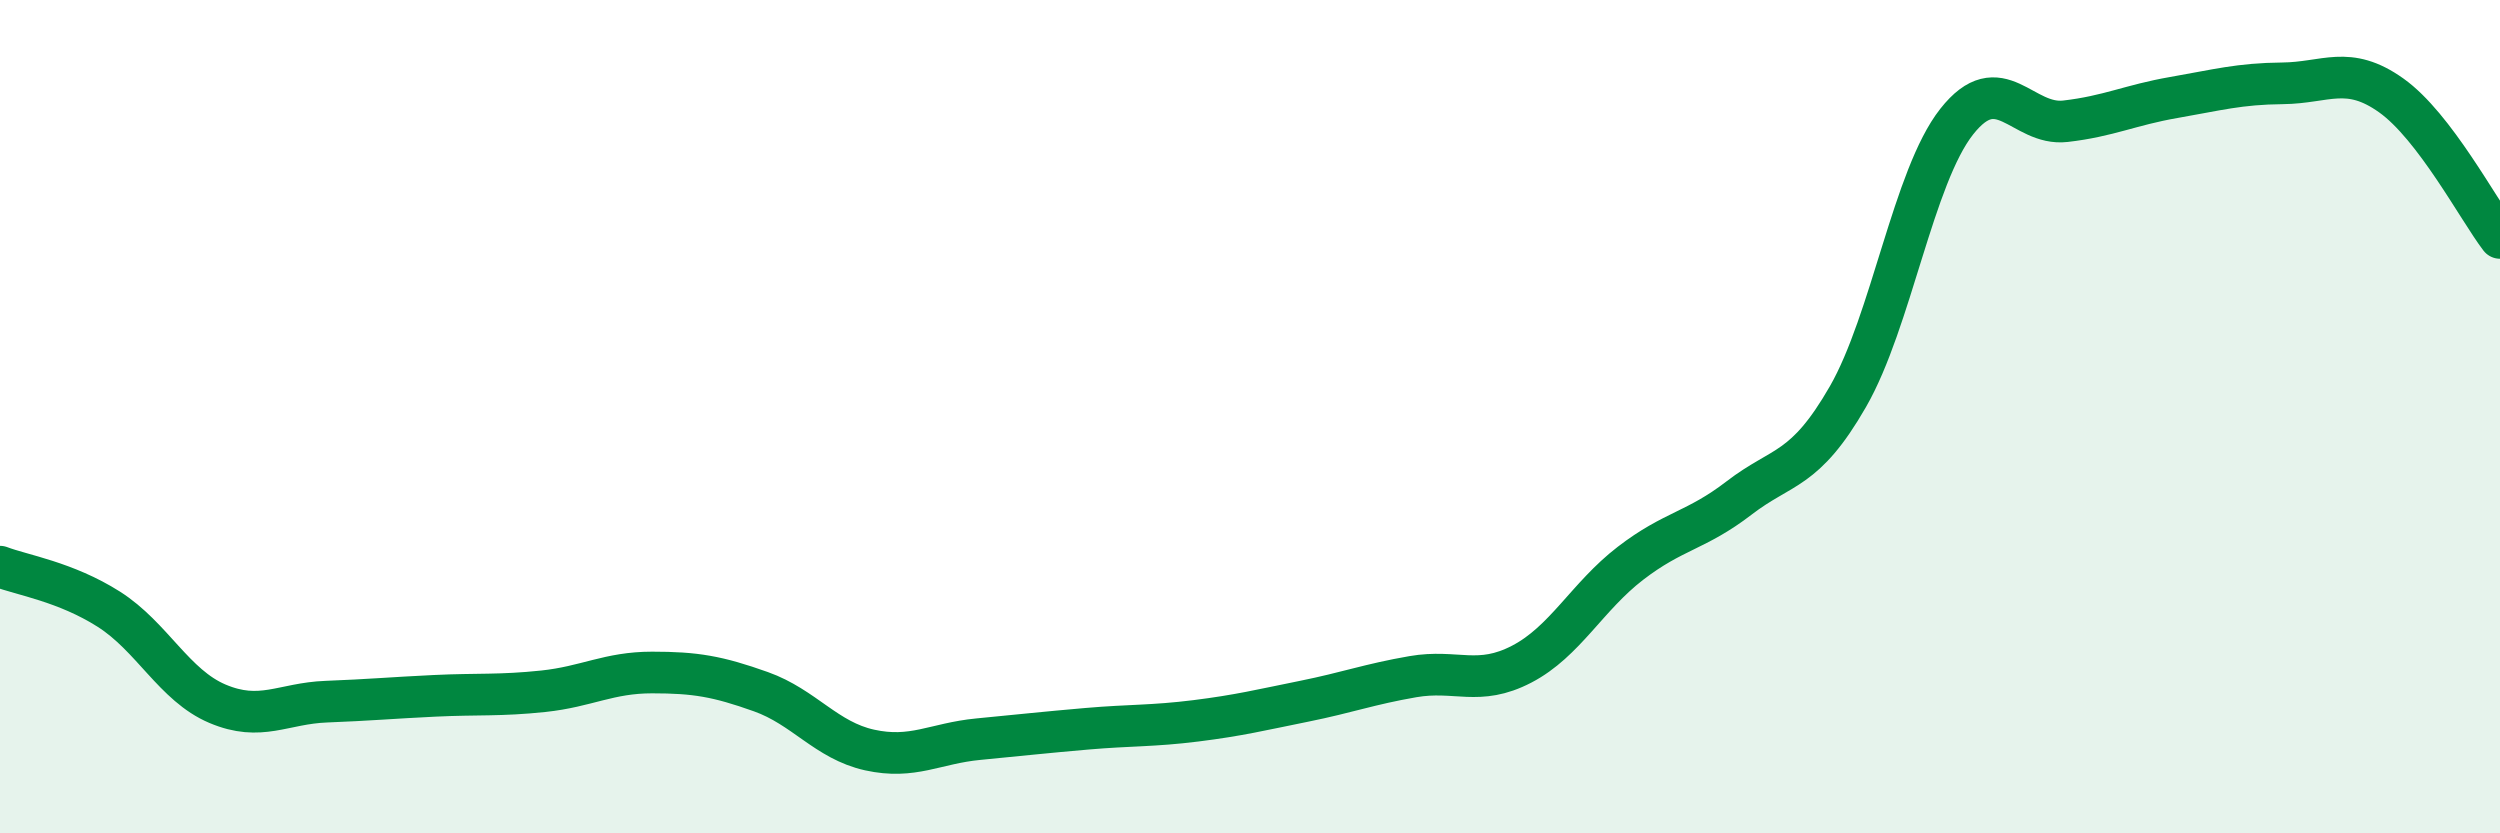
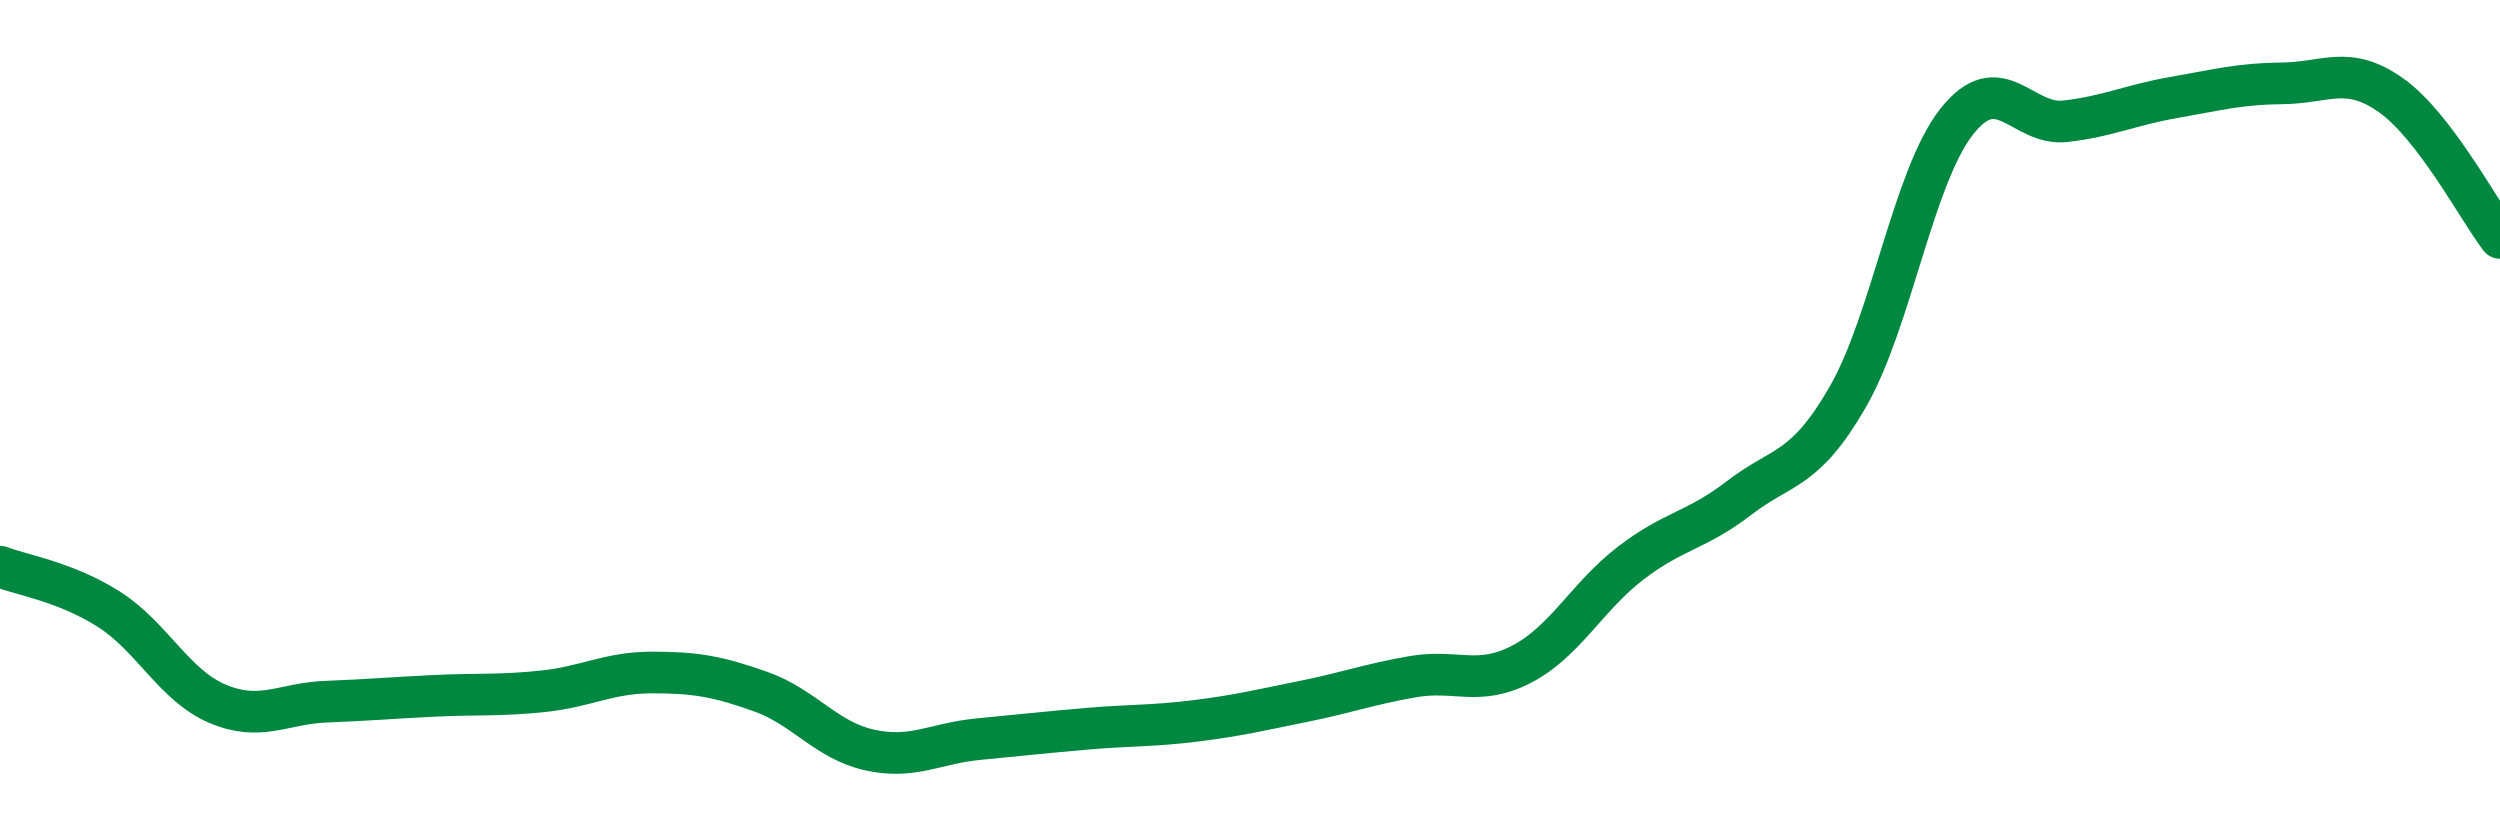
<svg xmlns="http://www.w3.org/2000/svg" width="60" height="20" viewBox="0 0 60 20">
-   <path d="M 0,13.6 C 0.52,13.8 1.57,13.96 2.61,14.62 C 3.65,15.28 4.18,16.45 5.22,16.89 C 6.26,17.33 6.79,16.88 7.83,16.84 C 8.87,16.8 9.39,16.75 10.43,16.7 C 11.47,16.65 12,16.7 13.04,16.59 C 14.08,16.48 14.61,16.14 15.65,16.14 C 16.69,16.14 17.22,16.23 18.26,16.6 C 19.3,16.97 19.83,17.77 20.87,18 C 21.91,18.23 22.44,17.84 23.48,17.74 C 24.52,17.64 25.05,17.58 26.09,17.49 C 27.13,17.4 27.66,17.43 28.7,17.3 C 29.74,17.17 30.26,17.04 31.3,16.83 C 32.34,16.62 32.87,16.42 33.91,16.24 C 34.95,16.06 35.48,16.48 36.52,15.94 C 37.56,15.4 38.09,14.32 39.13,13.52 C 40.17,12.72 40.7,12.75 41.74,11.95 C 42.78,11.15 43.31,11.33 44.35,9.52 C 45.39,7.71 45.92,4.24 46.96,2.92 C 48,1.6 48.53,3.03 49.57,2.91 C 50.61,2.79 51.13,2.52 52.17,2.34 C 53.21,2.16 53.74,2.01 54.78,2 C 55.82,1.99 56.35,1.55 57.39,2.29 C 58.43,3.03 59.48,5.03 60,5.71L60 20L0 20Z" fill="#008740" opacity="0.1" stroke-linecap="round" stroke-linejoin="round" />
  <path d="M 0,13.6 C 0.52,13.8 1.57,13.96 2.61,14.62 C 3.65,15.28 4.18,16.45 5.22,16.89 C 6.26,17.33 6.79,16.88 7.83,16.84 C 8.87,16.8 9.39,16.75 10.43,16.7 C 11.47,16.65 12,16.7 13.04,16.59 C 14.08,16.48 14.61,16.14 15.65,16.14 C 16.69,16.14 17.22,16.23 18.26,16.6 C 19.3,16.97 19.83,17.77 20.87,18 C 21.91,18.23 22.44,17.84 23.48,17.74 C 24.52,17.64 25.05,17.58 26.09,17.49 C 27.13,17.4 27.66,17.43 28.7,17.3 C 29.74,17.17 30.26,17.04 31.3,16.83 C 32.34,16.62 32.87,16.42 33.91,16.24 C 34.95,16.06 35.48,16.48 36.52,15.94 C 37.56,15.4 38.09,14.32 39.13,13.52 C 40.17,12.72 40.7,12.75 41.74,11.95 C 42.78,11.15 43.31,11.33 44.35,9.52 C 45.39,7.71 45.92,4.24 46.96,2.92 C 48,1.6 48.53,3.03 49.57,2.91 C 50.61,2.79 51.13,2.52 52.17,2.34 C 53.21,2.16 53.74,2.01 54.78,2 C 55.82,1.99 56.35,1.55 57.39,2.29 C 58.43,3.03 59.48,5.03 60,5.71" stroke="#008740" stroke-width="1" fill="none" stroke-linecap="round" stroke-linejoin="round" />
</svg>